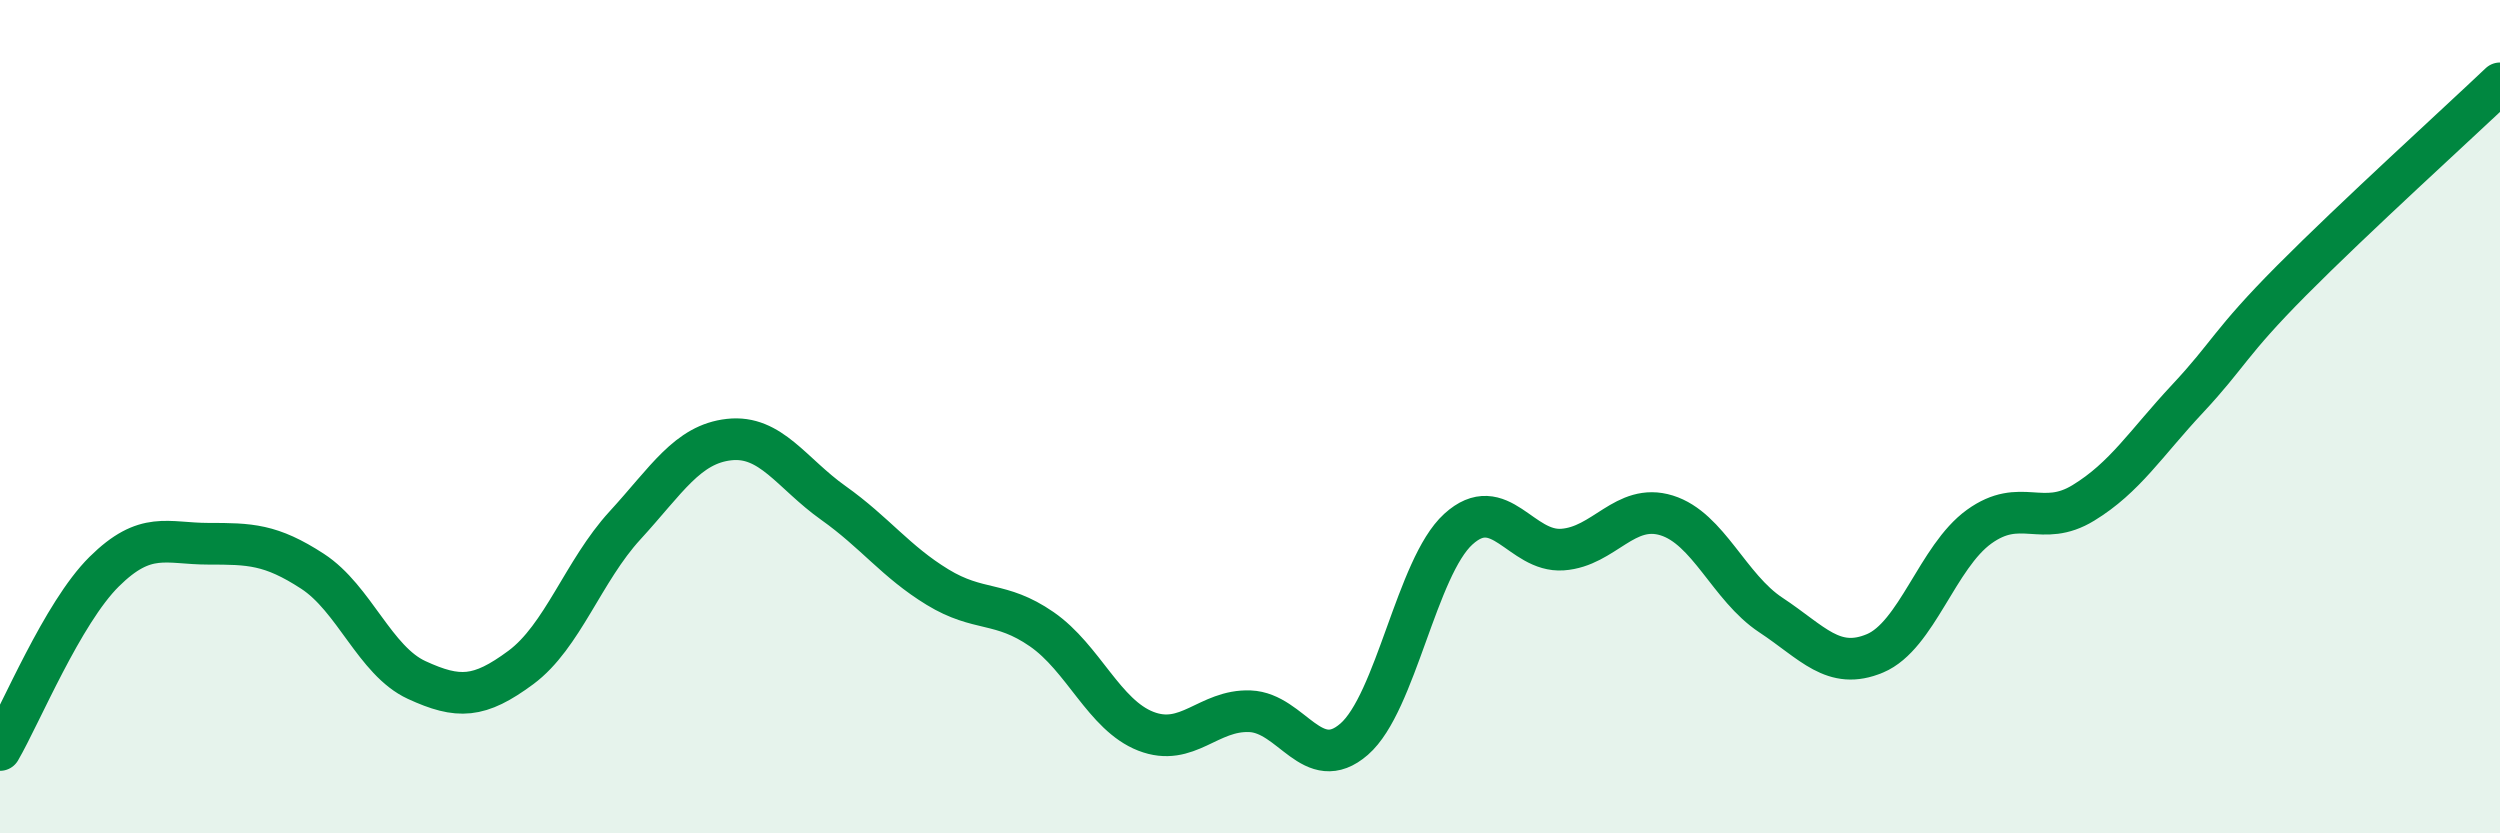
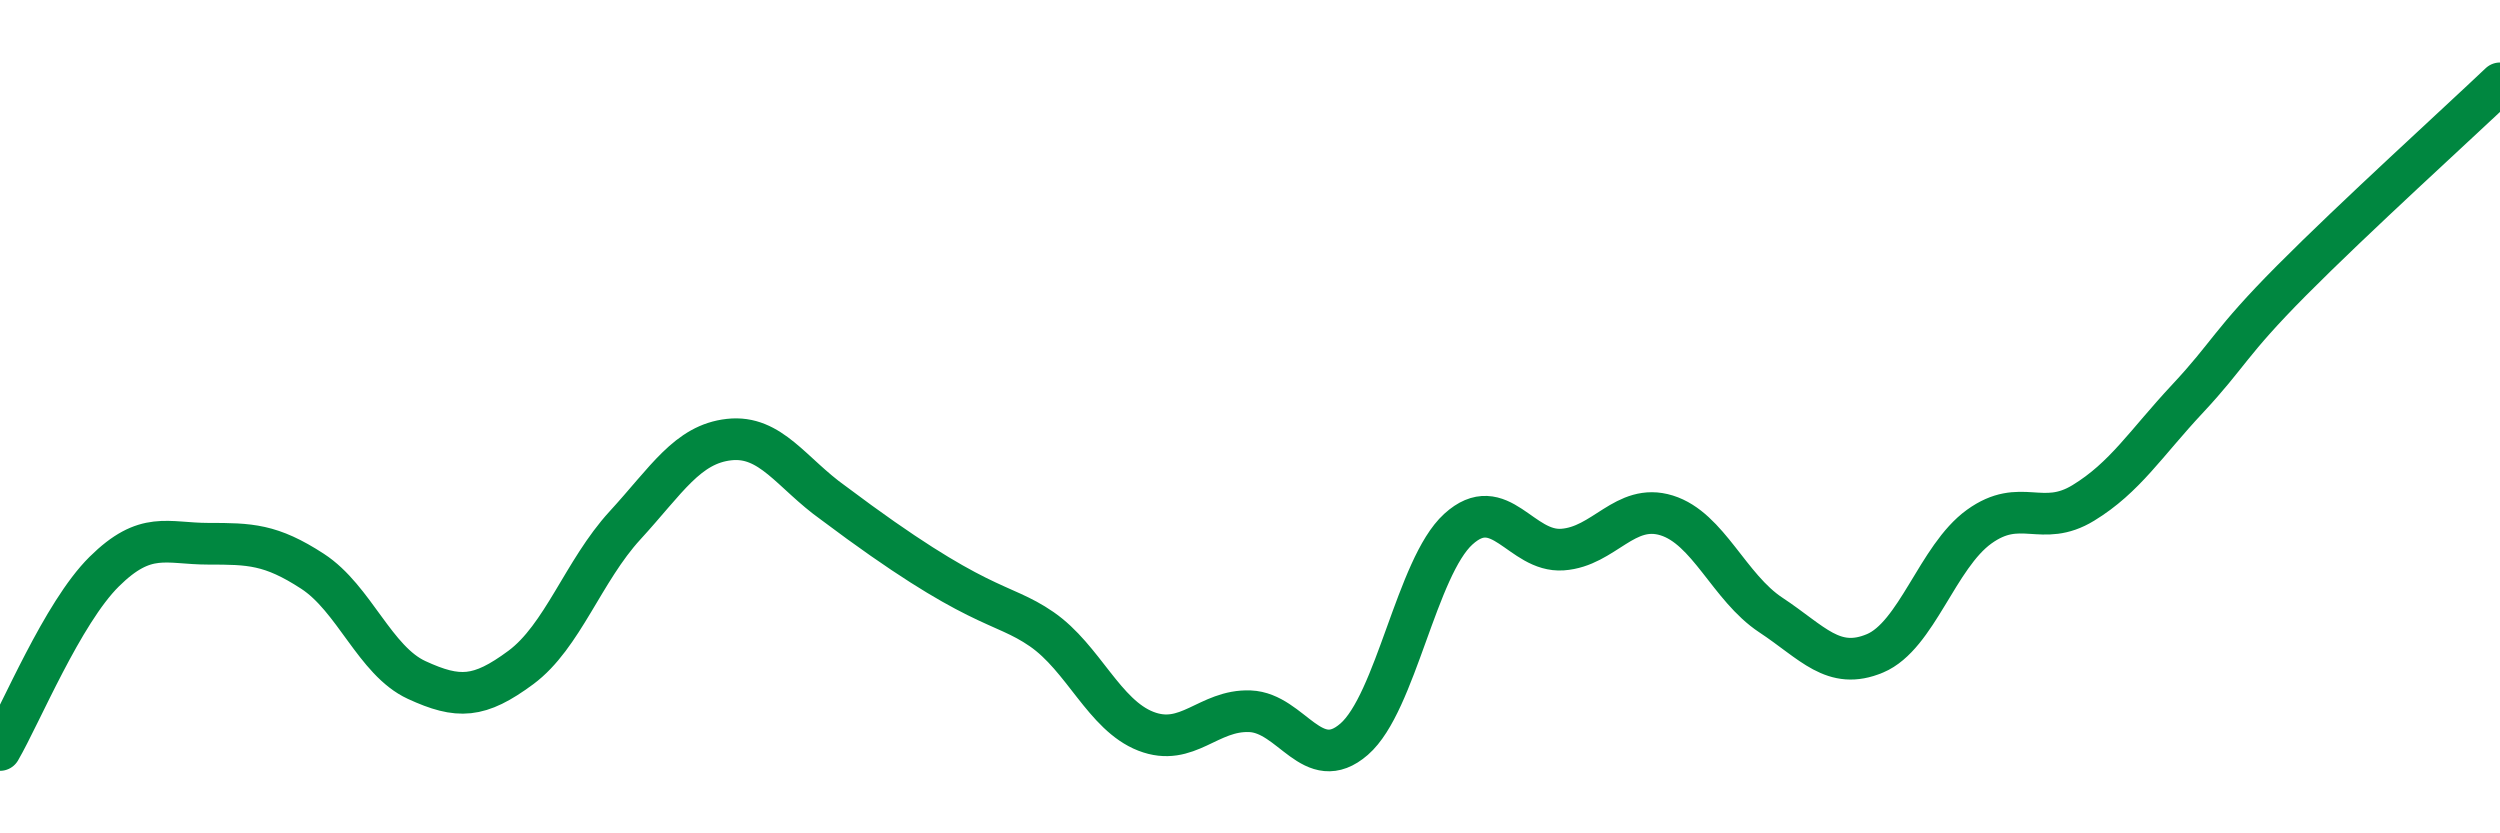
<svg xmlns="http://www.w3.org/2000/svg" width="60" height="20" viewBox="0 0 60 20">
-   <path d="M 0,18 C 0.5,17.14 1.5,14.71 2.5,13.72 C 3.5,12.73 4,13.05 5,13.05 C 6,13.05 6.5,13.06 7.5,13.71 C 8.5,14.36 9,15.86 10,16.32 C 11,16.78 11.5,16.76 12.5,16.02 C 13.5,15.28 14,13.7 15,12.61 C 16,11.52 16.5,10.66 17.5,10.55 C 18.5,10.44 19,11.36 20,12.07 C 21,12.78 21.5,13.48 22.5,14.09 C 23.5,14.7 24,14.41 25,15.1 C 26,15.79 26.5,17.16 27.5,17.55 C 28.5,17.94 29,17.03 30,17.07 C 31,17.11 31.5,18.61 32.5,17.74 C 33.5,16.87 34,13.61 35,12.7 C 36,11.79 36.5,13.26 37.5,13.19 C 38.5,13.12 39,12.06 40,12.37 C 41,12.68 41.5,14.1 42.5,14.76 C 43.5,15.42 44,16.1 45,15.68 C 46,15.26 46.5,13.36 47.5,12.64 C 48.5,11.92 49,12.68 50,12.07 C 51,11.46 51.5,10.64 52.5,9.57 C 53.5,8.5 53.5,8.24 55,6.73 C 56.5,5.22 59,2.95 60,2L60 20L0 20Z" fill="#008740" opacity="0.1" stroke-linecap="round" stroke-linejoin="round" />
-   <path d="M 0,18 C 0.5,17.14 1.5,14.71 2.5,13.72 C 3.5,12.73 4,13.05 5,13.05 C 6,13.05 6.5,13.06 7.5,13.71 C 8.5,14.36 9,15.86 10,16.32 C 11,16.78 11.5,16.76 12.5,16.02 C 13.5,15.28 14,13.7 15,12.61 C 16,11.52 16.5,10.66 17.5,10.55 C 18.5,10.44 19,11.36 20,12.07 C 21,12.78 21.5,13.48 22.5,14.09 C 23.5,14.7 24,14.41 25,15.1 C 26,15.79 26.5,17.16 27.5,17.55 C 28.5,17.94 29,17.03 30,17.07 C 31,17.11 31.5,18.61 32.5,17.74 C 33.5,16.87 34,13.61 35,12.7 C 36,11.79 36.5,13.26 37.5,13.19 C 38.5,13.12 39,12.06 40,12.37 C 41,12.68 41.5,14.1 42.5,14.76 C 43.5,15.42 44,16.1 45,15.68 C 46,15.26 46.5,13.36 47.5,12.64 C 48.5,11.92 49,12.68 50,12.07 C 51,11.46 51.5,10.64 52.5,9.57 C 53.5,8.5 53.5,8.24 55,6.73 C 56.5,5.22 59,2.95 60,2" stroke="#008740" stroke-width="1" fill="none" stroke-linecap="round" stroke-linejoin="round" />
+   <path d="M 0,18 C 0.5,17.14 1.5,14.71 2.5,13.72 C 3.5,12.73 4,13.05 5,13.05 C 6,13.05 6.5,13.06 7.5,13.71 C 8.5,14.36 9,15.86 10,16.32 C 11,16.78 11.5,16.76 12.5,16.02 C 13.5,15.28 14,13.7 15,12.61 C 16,11.52 16.5,10.66 17.5,10.55 C 18.5,10.44 19,11.36 20,12.07 C 23.5,14.7 24,14.41 25,15.1 C 26,15.79 26.5,17.16 27.5,17.55 C 28.5,17.94 29,17.03 30,17.07 C 31,17.11 31.5,18.61 32.5,17.74 C 33.5,16.87 34,13.61 35,12.7 C 36,11.79 36.5,13.26 37.5,13.19 C 38.5,13.12 39,12.06 40,12.37 C 41,12.68 41.5,14.1 42.5,14.76 C 43.5,15.42 44,16.1 45,15.68 C 46,15.26 46.5,13.36 47.5,12.64 C 48.5,11.92 49,12.68 50,12.07 C 51,11.46 51.5,10.64 52.5,9.57 C 53.5,8.5 53.5,8.24 55,6.73 C 56.5,5.22 59,2.95 60,2" stroke="#008740" stroke-width="1" fill="none" stroke-linecap="round" stroke-linejoin="round" />
</svg>